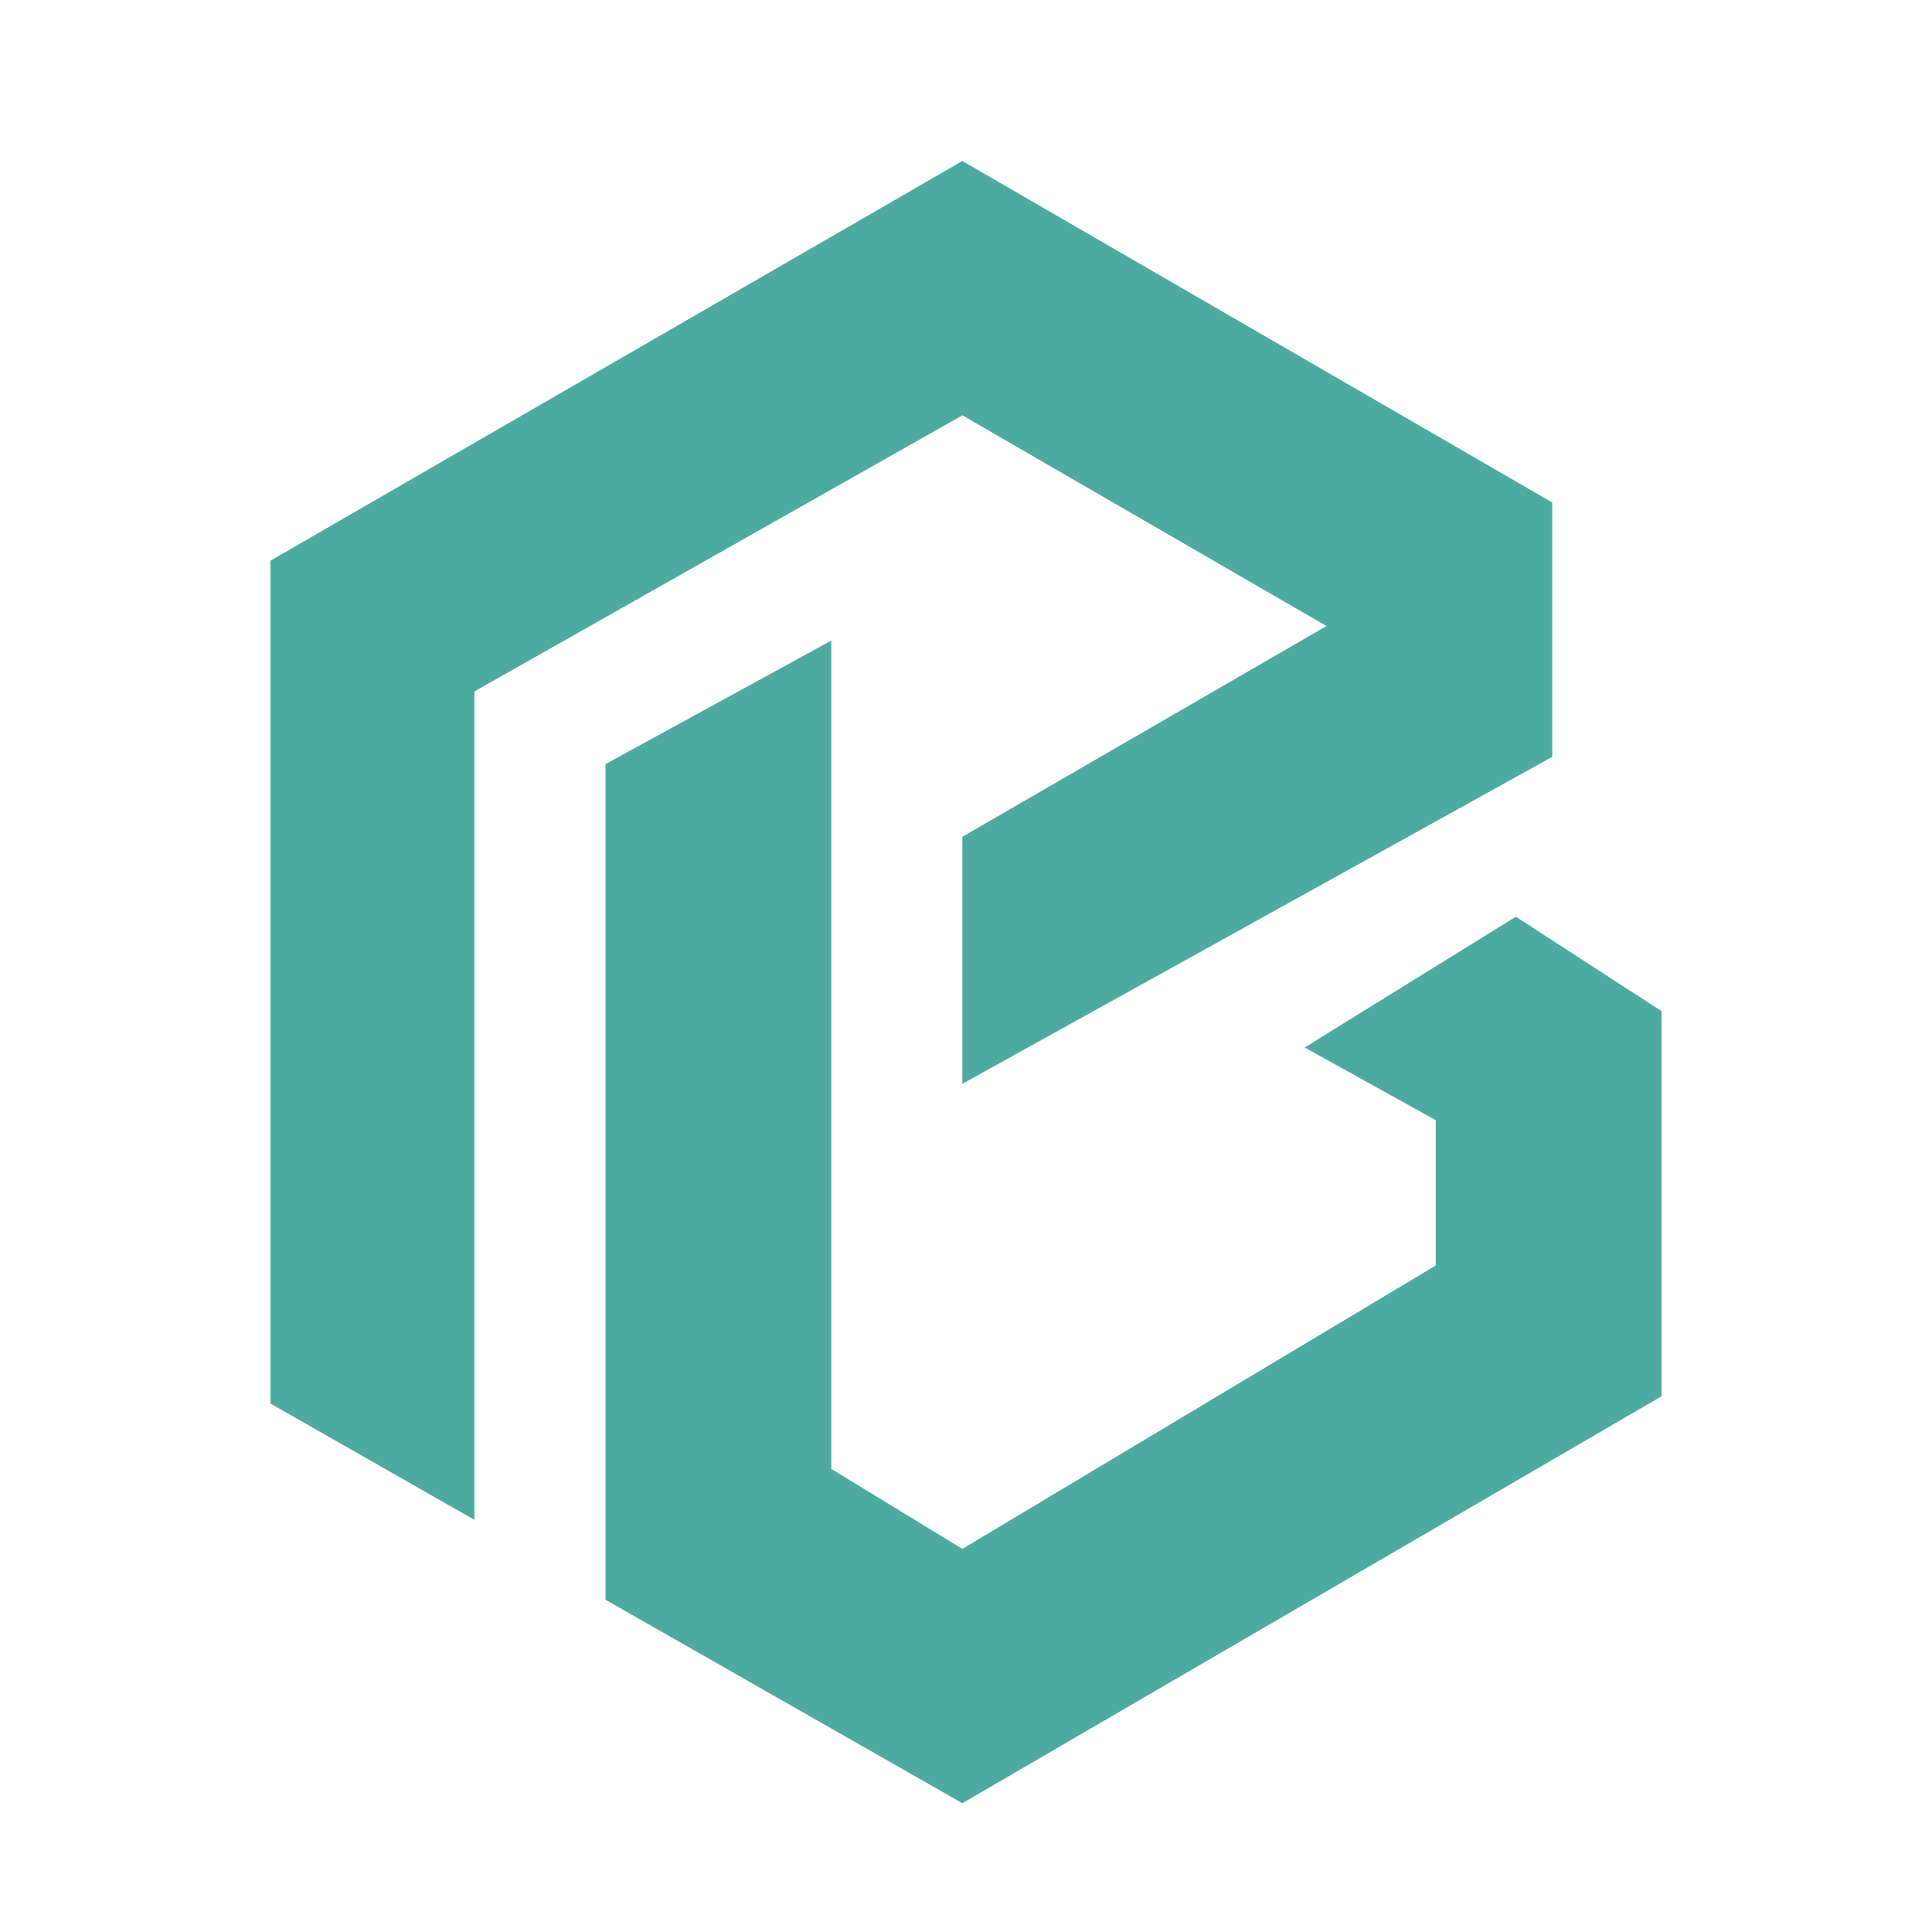
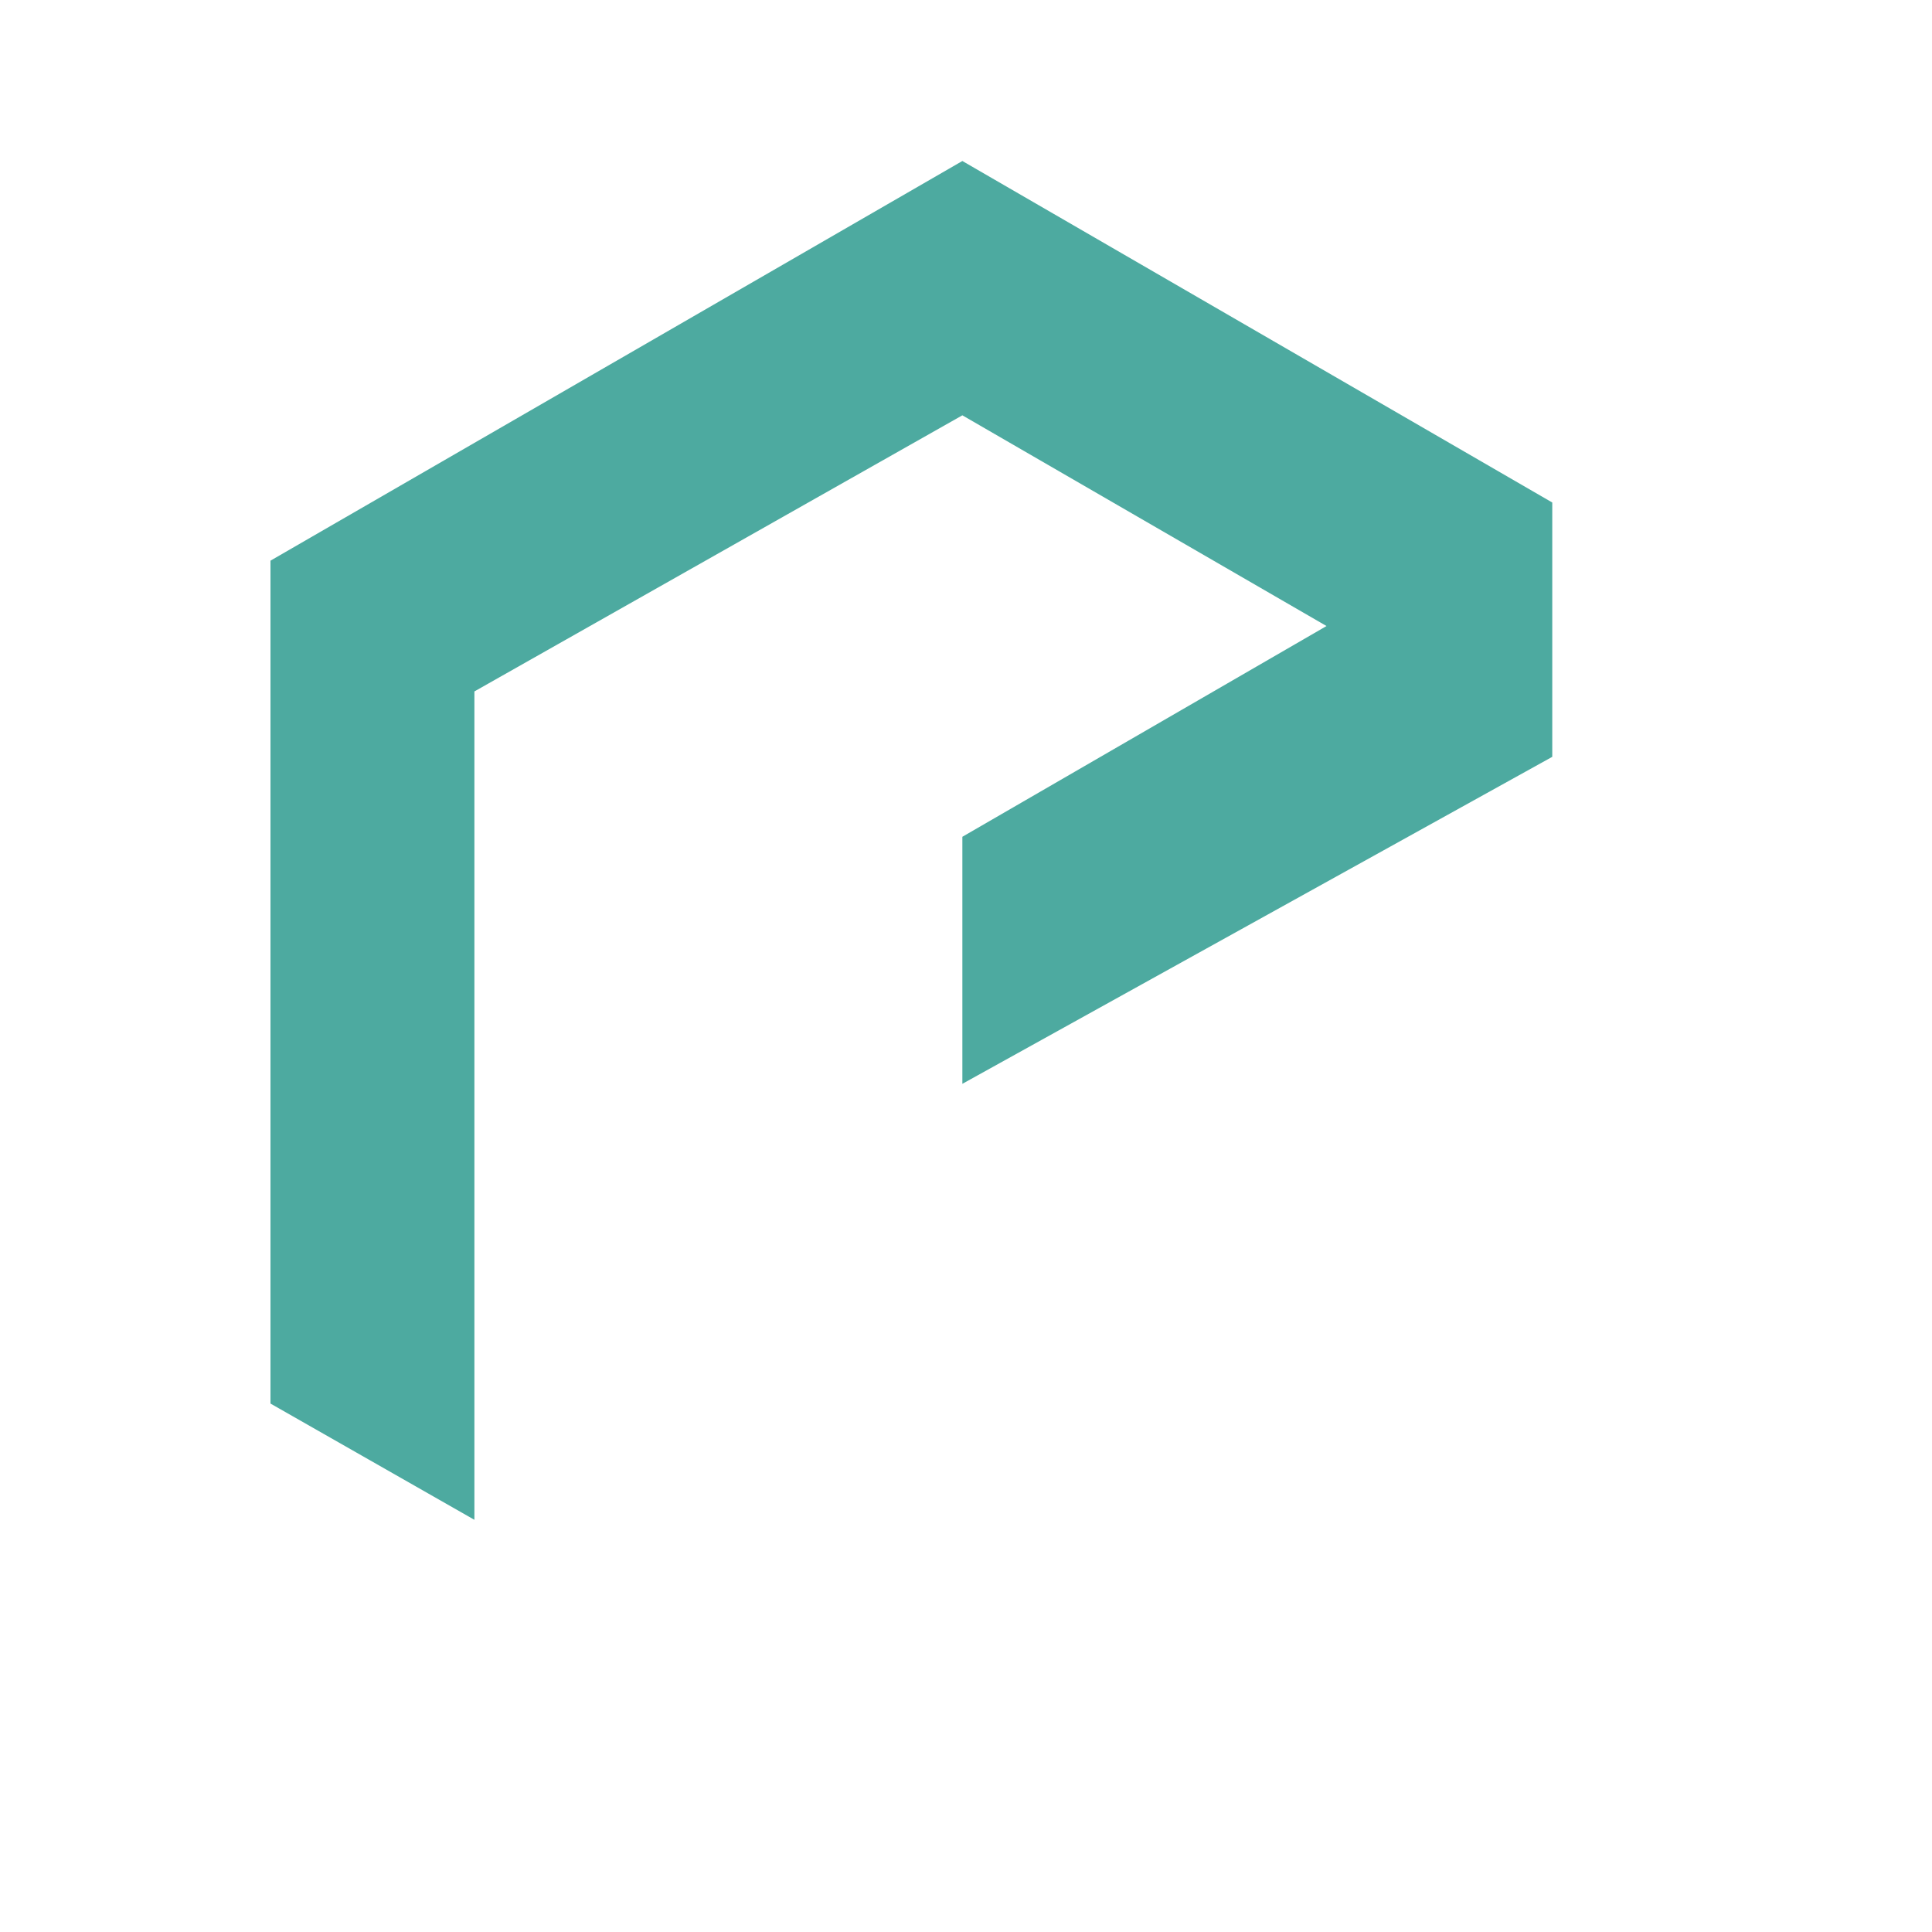
<svg xmlns="http://www.w3.org/2000/svg" width="60" height="60" viewBox="0 0 60 60" fill="none">
  <path d="M29.887 33.659V25.987L41.196 19.442L29.887 12.898L14.733 21.473V47.199L8.4 43.589V17.412L29.887 5L48.207 15.606V23.504L29.887 33.659Z" fill="#4DAAA0" />
-   <path d="M25.816 19.894L18.804 23.73V49.681L29.887 56L51.6 43.363V31.402L47.077 28.469L40.517 32.531L44.589 34.788V39.301L29.887 48.102L25.816 45.619V19.894Z" fill="#4DAAA0" />
</svg>